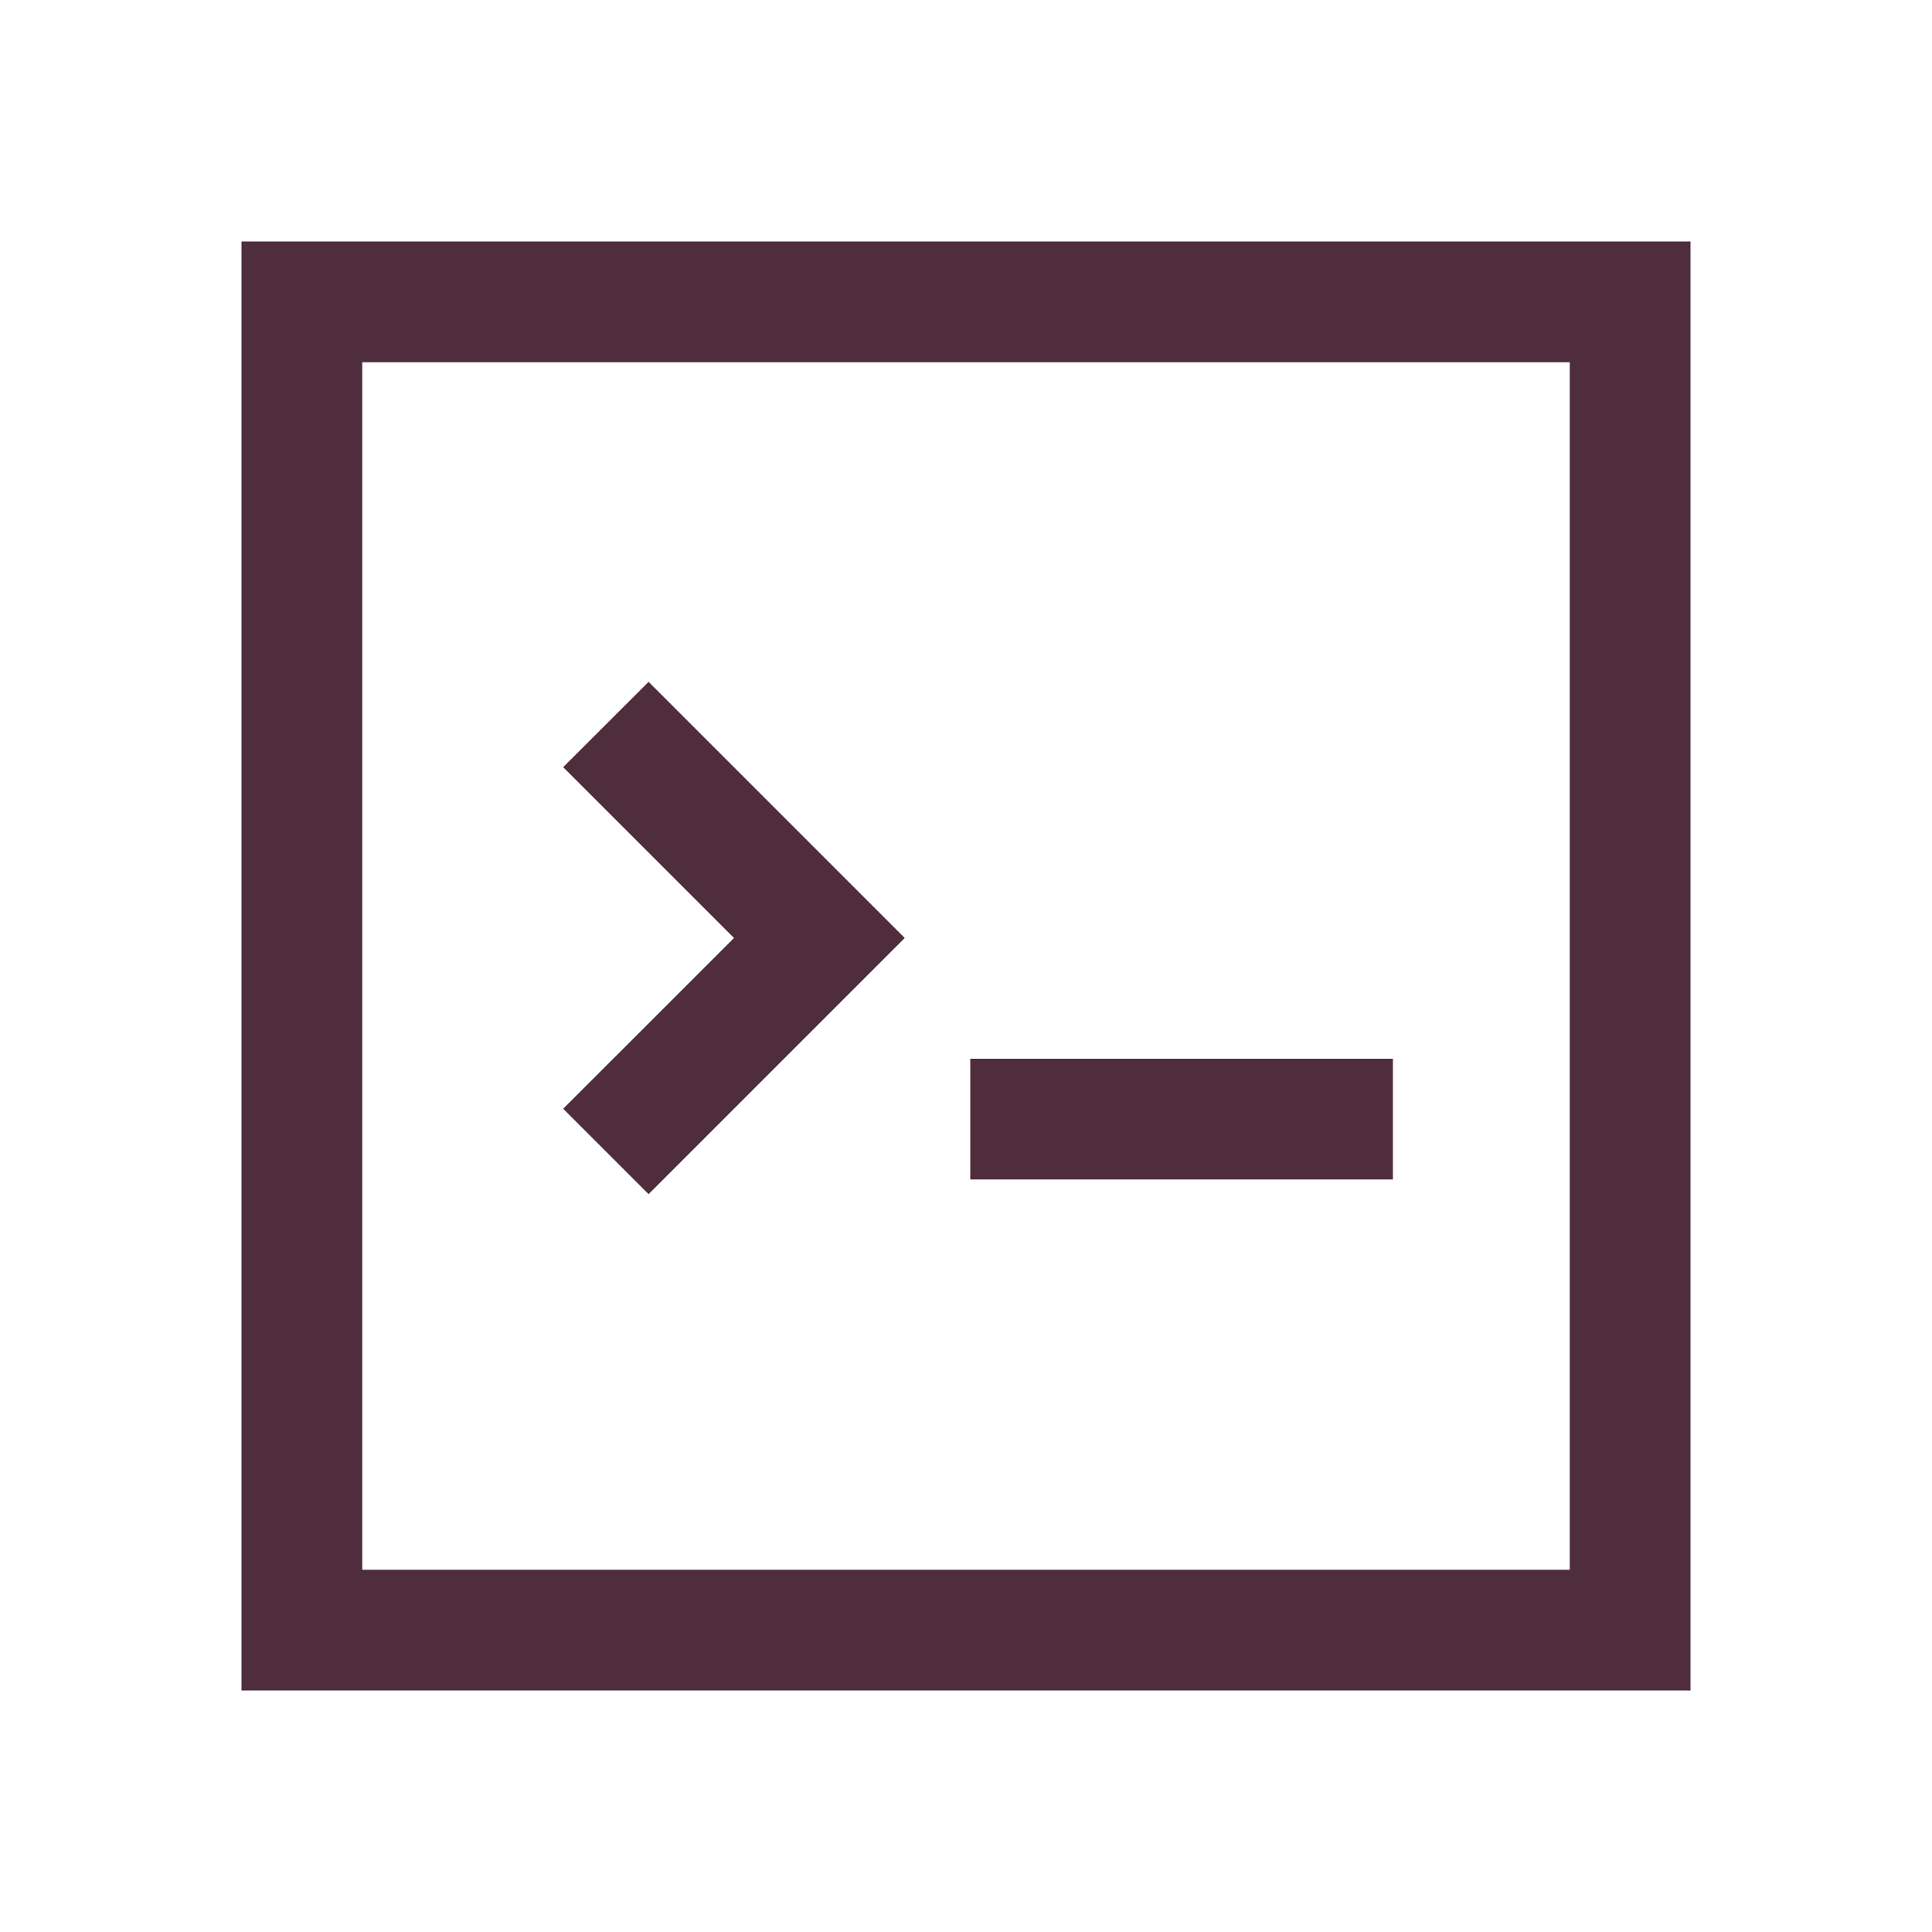
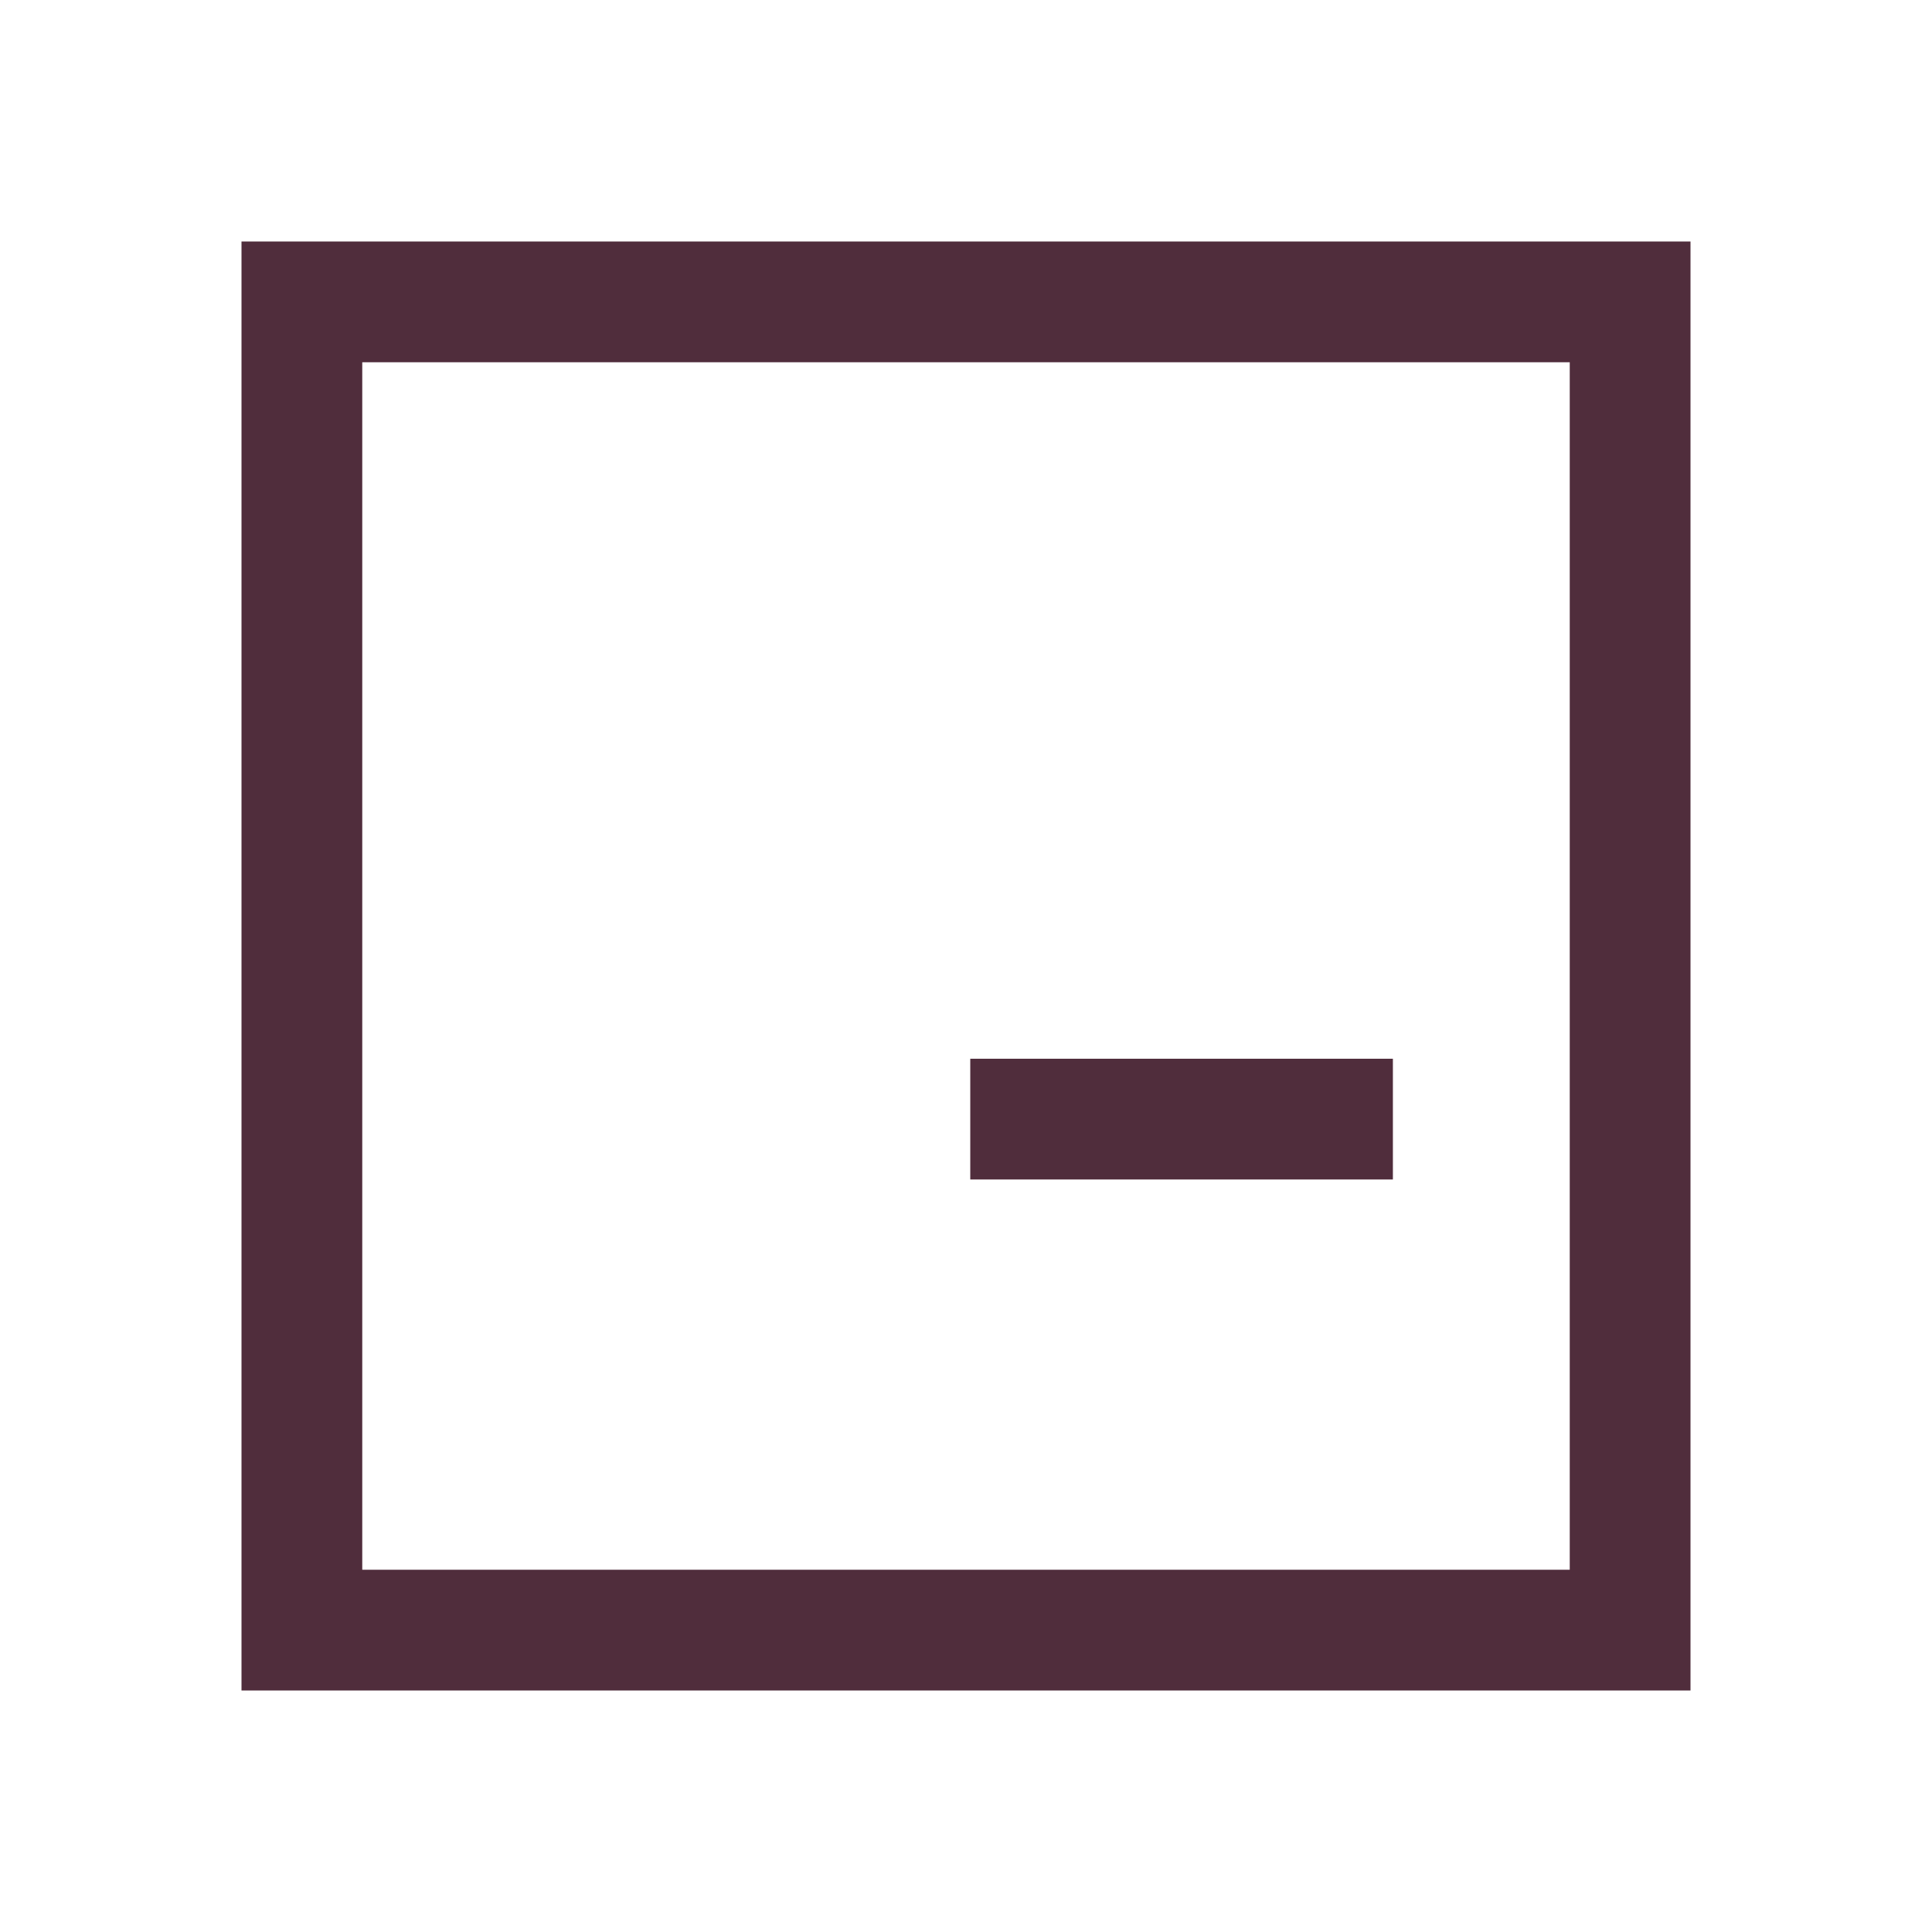
<svg xmlns="http://www.w3.org/2000/svg" width="24" height="24" viewBox="0 0 24 24" fill="none">
-   <path d="M11.239 11.652L8.057 14.834L6.996 13.773L9.118 11.652L6.996 9.53L8.057 8.47L11.239 11.652Z" fill="#502D3C" />
  <path d="M12.053 14.652L17.303 14.652V13.152L12.053 13.152V14.652Z" fill="#502D3C" />
-   <path fill-rule="evenodd" clip-rule="evenodd" d="M3 3H21V21H3V3ZM4.5 4.5V19.5H19.5V4.5H4.5Z" fill="#502D3C" />
+   <path fill-rule="evenodd" clip-rule="evenodd" d="M3 3H21V21H3V3ZM4.5 4.5V19.5H19.5V4.5H4.5" fill="#502D3C" />
</svg>